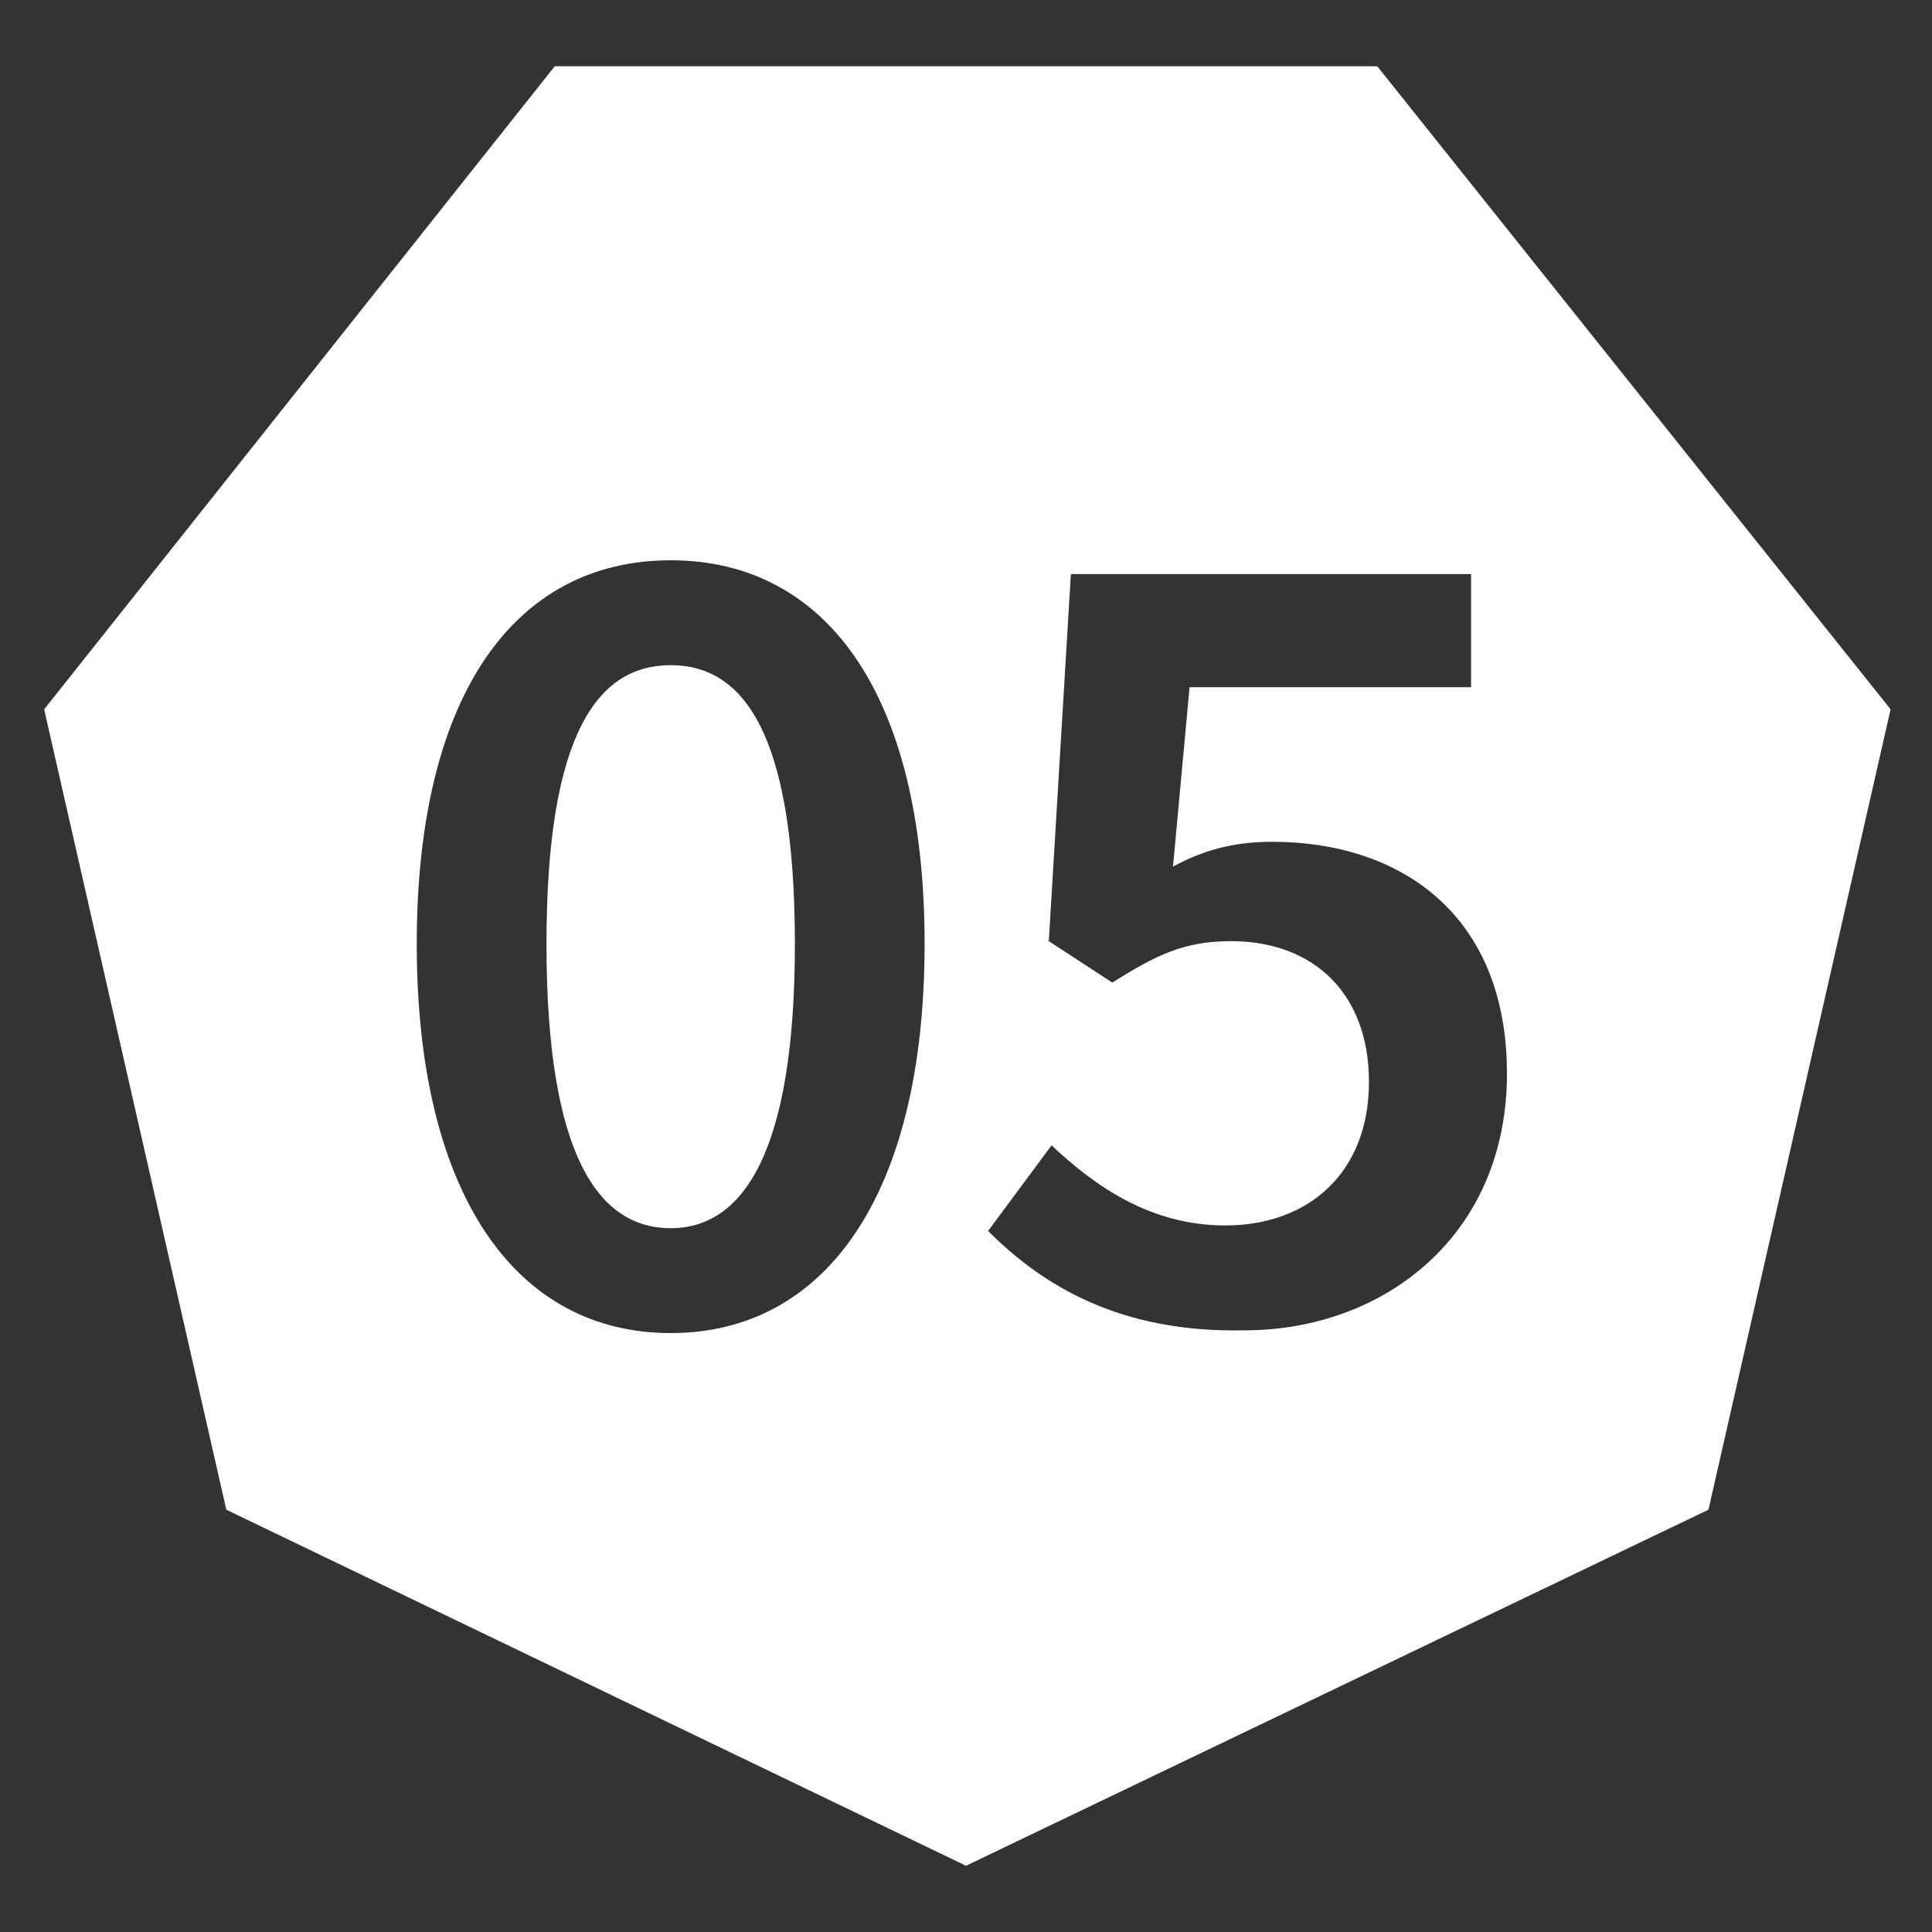
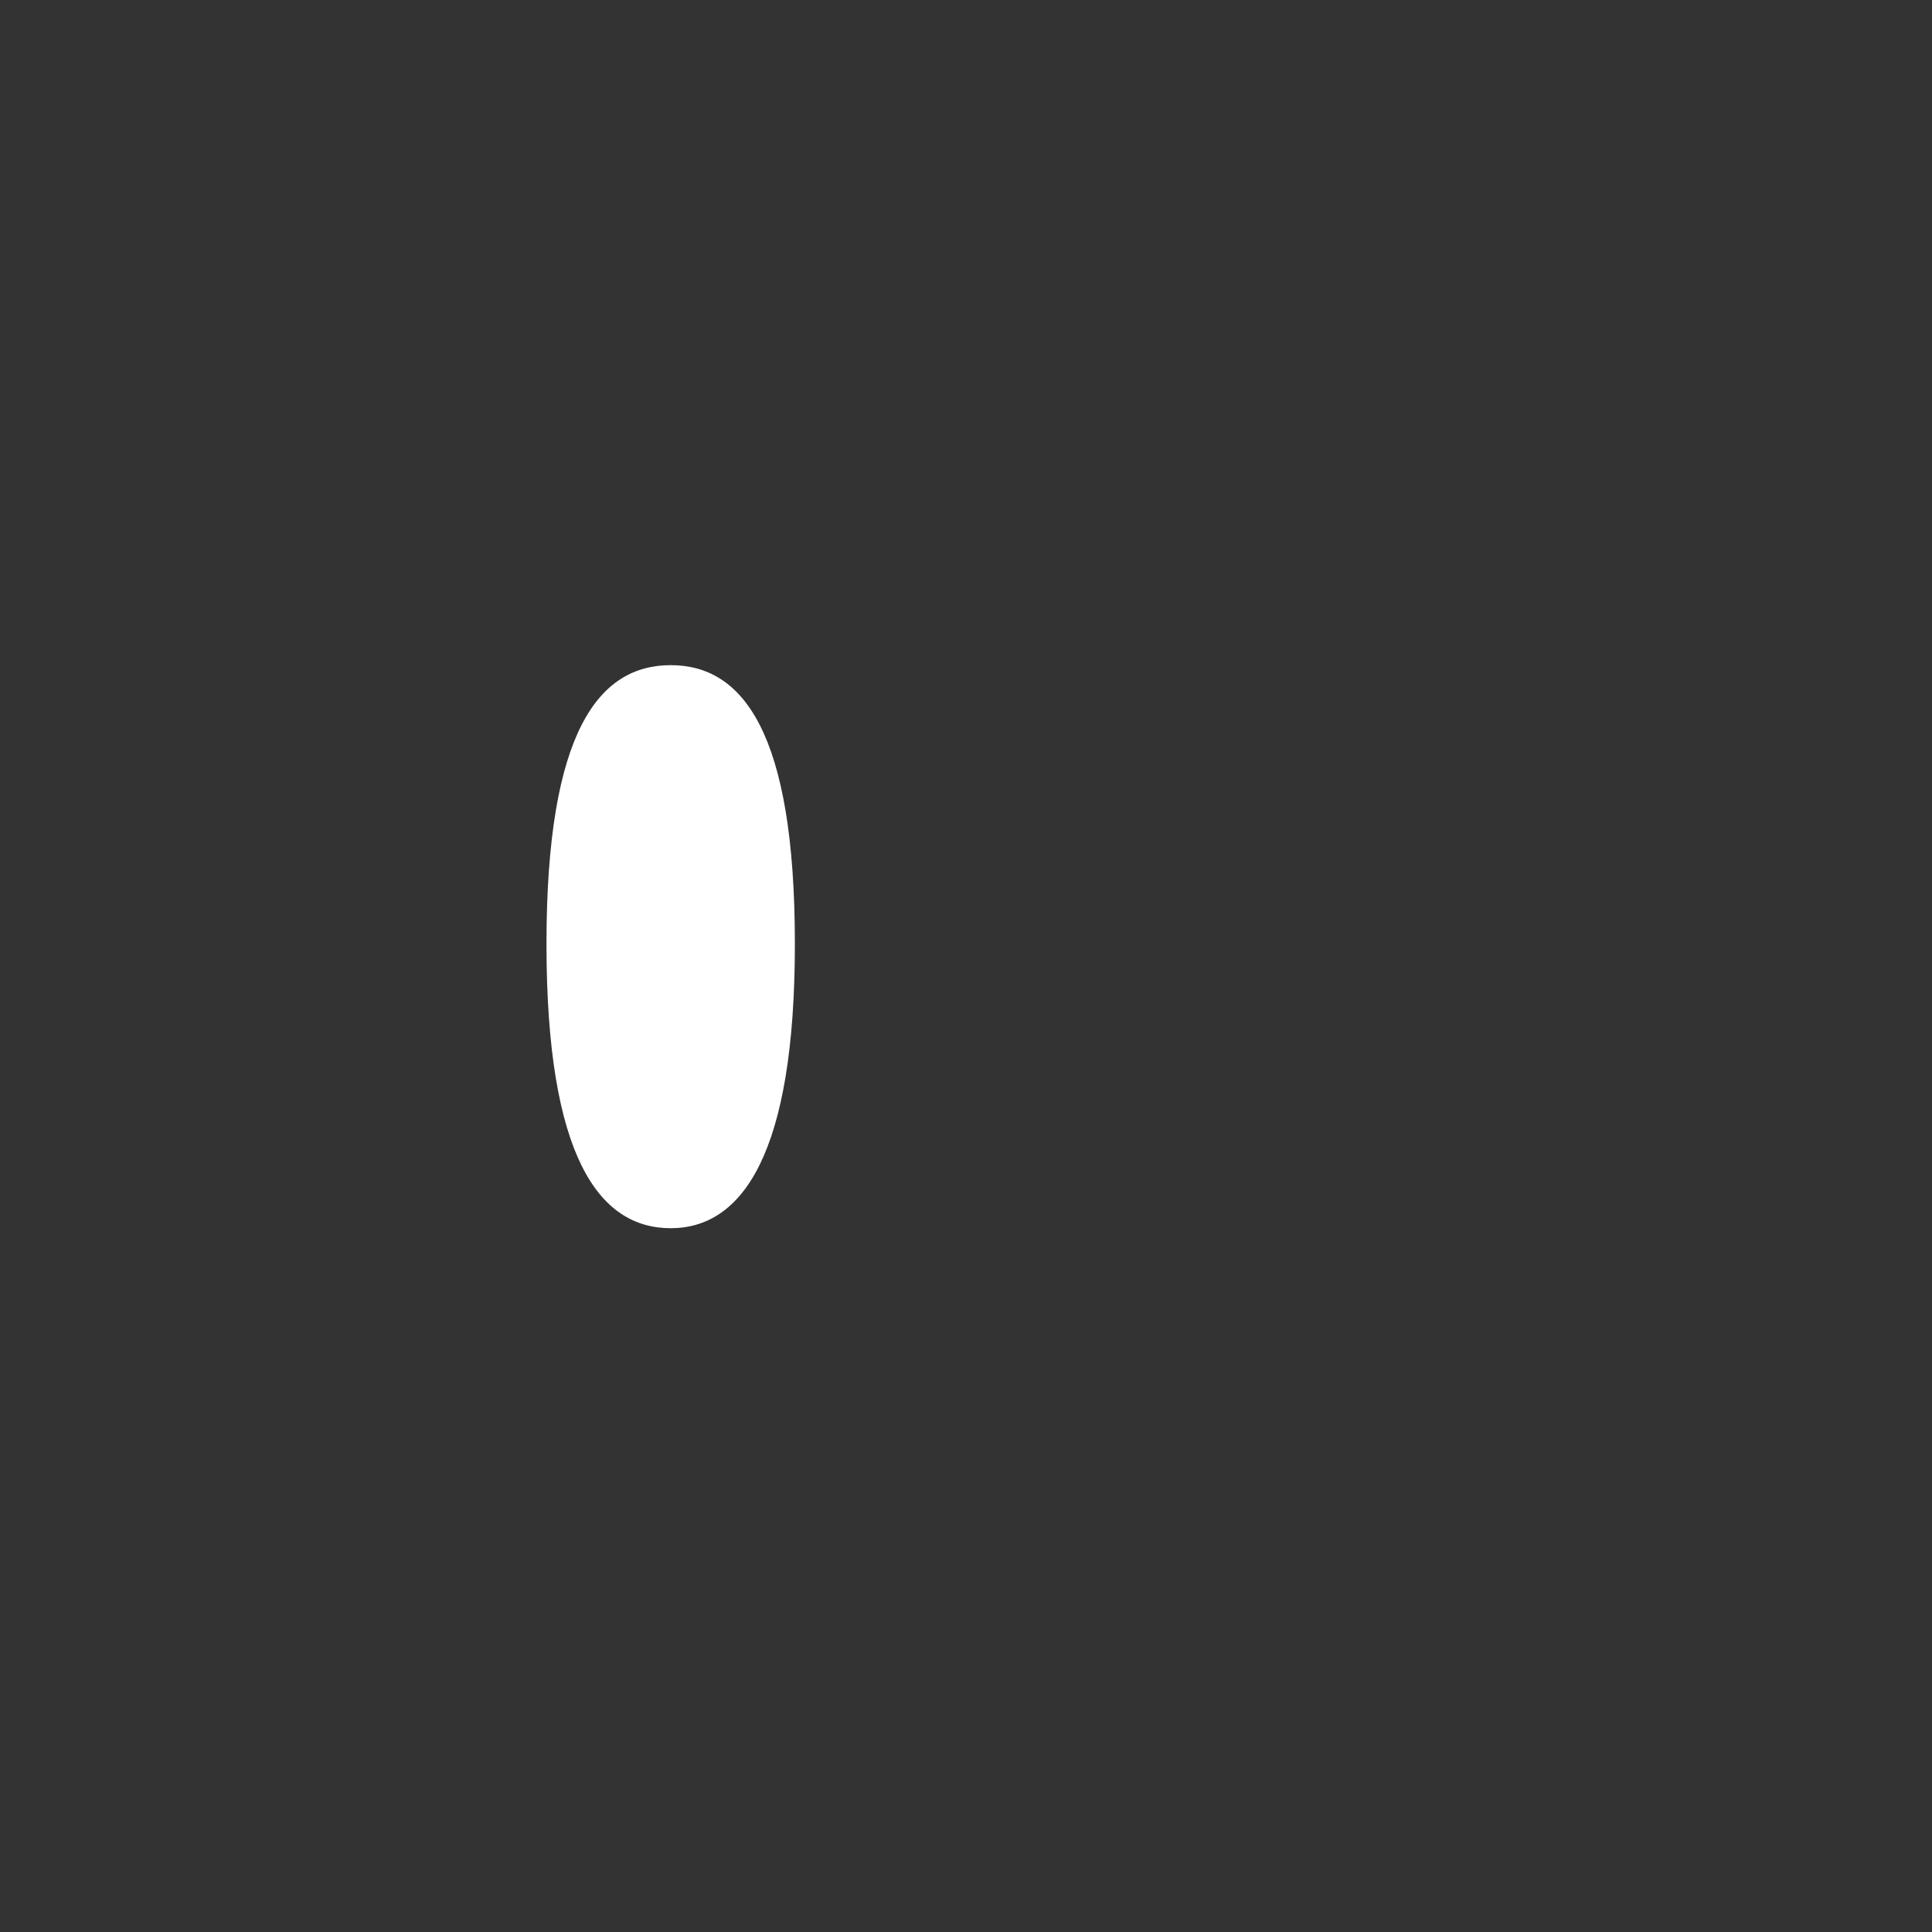
<svg xmlns="http://www.w3.org/2000/svg" version="1.1" id="Layer_1" x="0px" y="0px" height="70" width="70" viewBox="0 0 70 70" style="enable-background:new 0 0 70 70;" xml:space="preserve">
  <rect x="0" y="0" width="70" height="70" fill="#333333" stroke="none" />
  <path style="fill:#FFFFFF;" d="M24.3,24.1c-2.6,0-4.5,2.4-4.5,10.1s1.9,10.3,4.5,10.3c2.6,0,4.5-2.7,4.5-10.3C28.8,26.5,26.9,24.1,24.3,24.1z" />
-   <path style="fill:#FFFFFF;" d="M49.9,2.4H20.1L1.6,25.7l6.6,29L35,67.6l26.9-12.9l6.6-29L49.9,2.4z M24.3,48.3c-5.6,0-9.2-5-9.2-14.1 c0-9.1,3.6-13.9,9.2-13.9c5.6,0,9.2,4.8,9.2,13.9C33.5,43.3,29.9,48.3,24.3,48.3z M45.1,48.2c-4.5,0.1-7.3-1.6-9.3-3.6l2.3-3.1 c1.6,1.5,3.6,2.9,6.3,2.9c3,0,5.2-1.9,5.2-5.2c0-3.2-2-5.1-5-5.1c-1.7,0-2.7,0.5-4.3,1.5L38,34.1l0.8-13.3h14.5v4.1H43.1l-0.6,6.5 c1.1-0.6,2.2-0.9,3.6-0.9c4.6,0,8.5,2.6,8.5,8.4C54.6,44.8,50.1,48.2,45.1,48.2z" />
</svg>